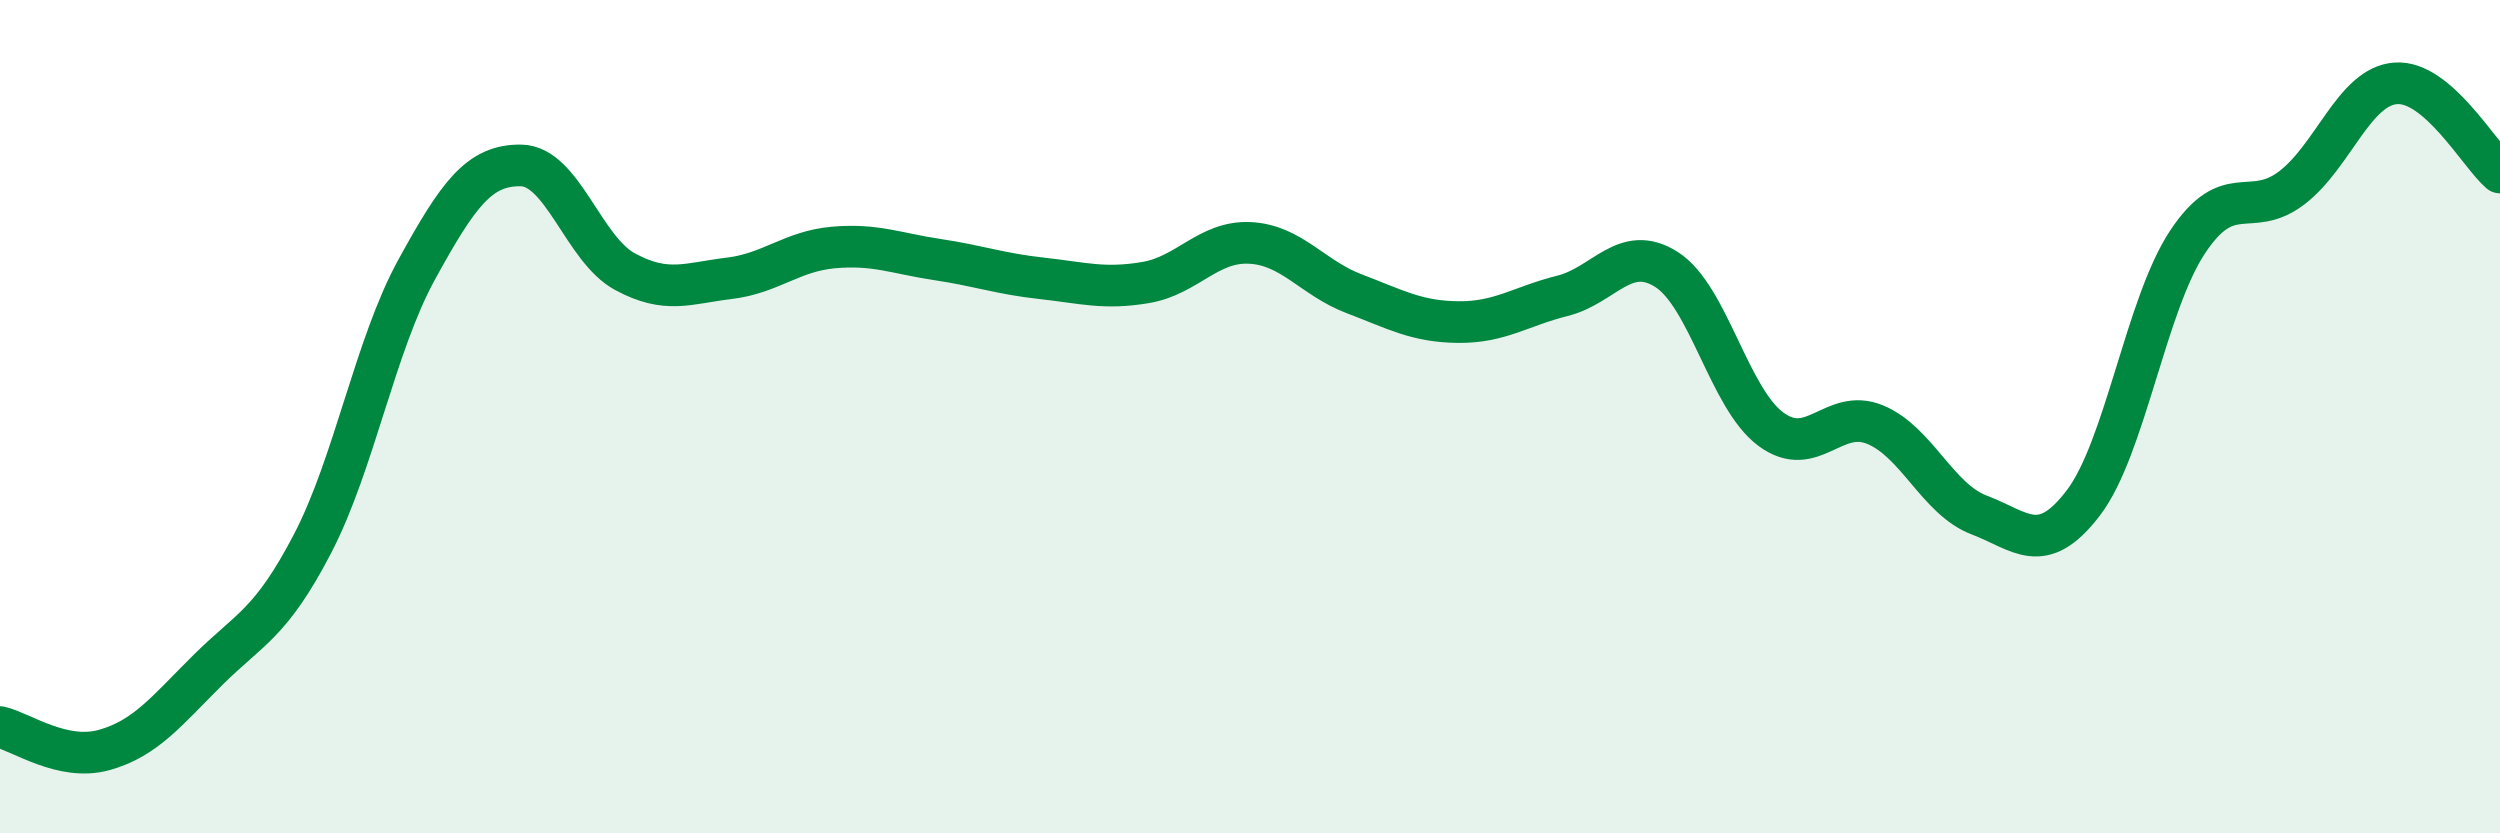
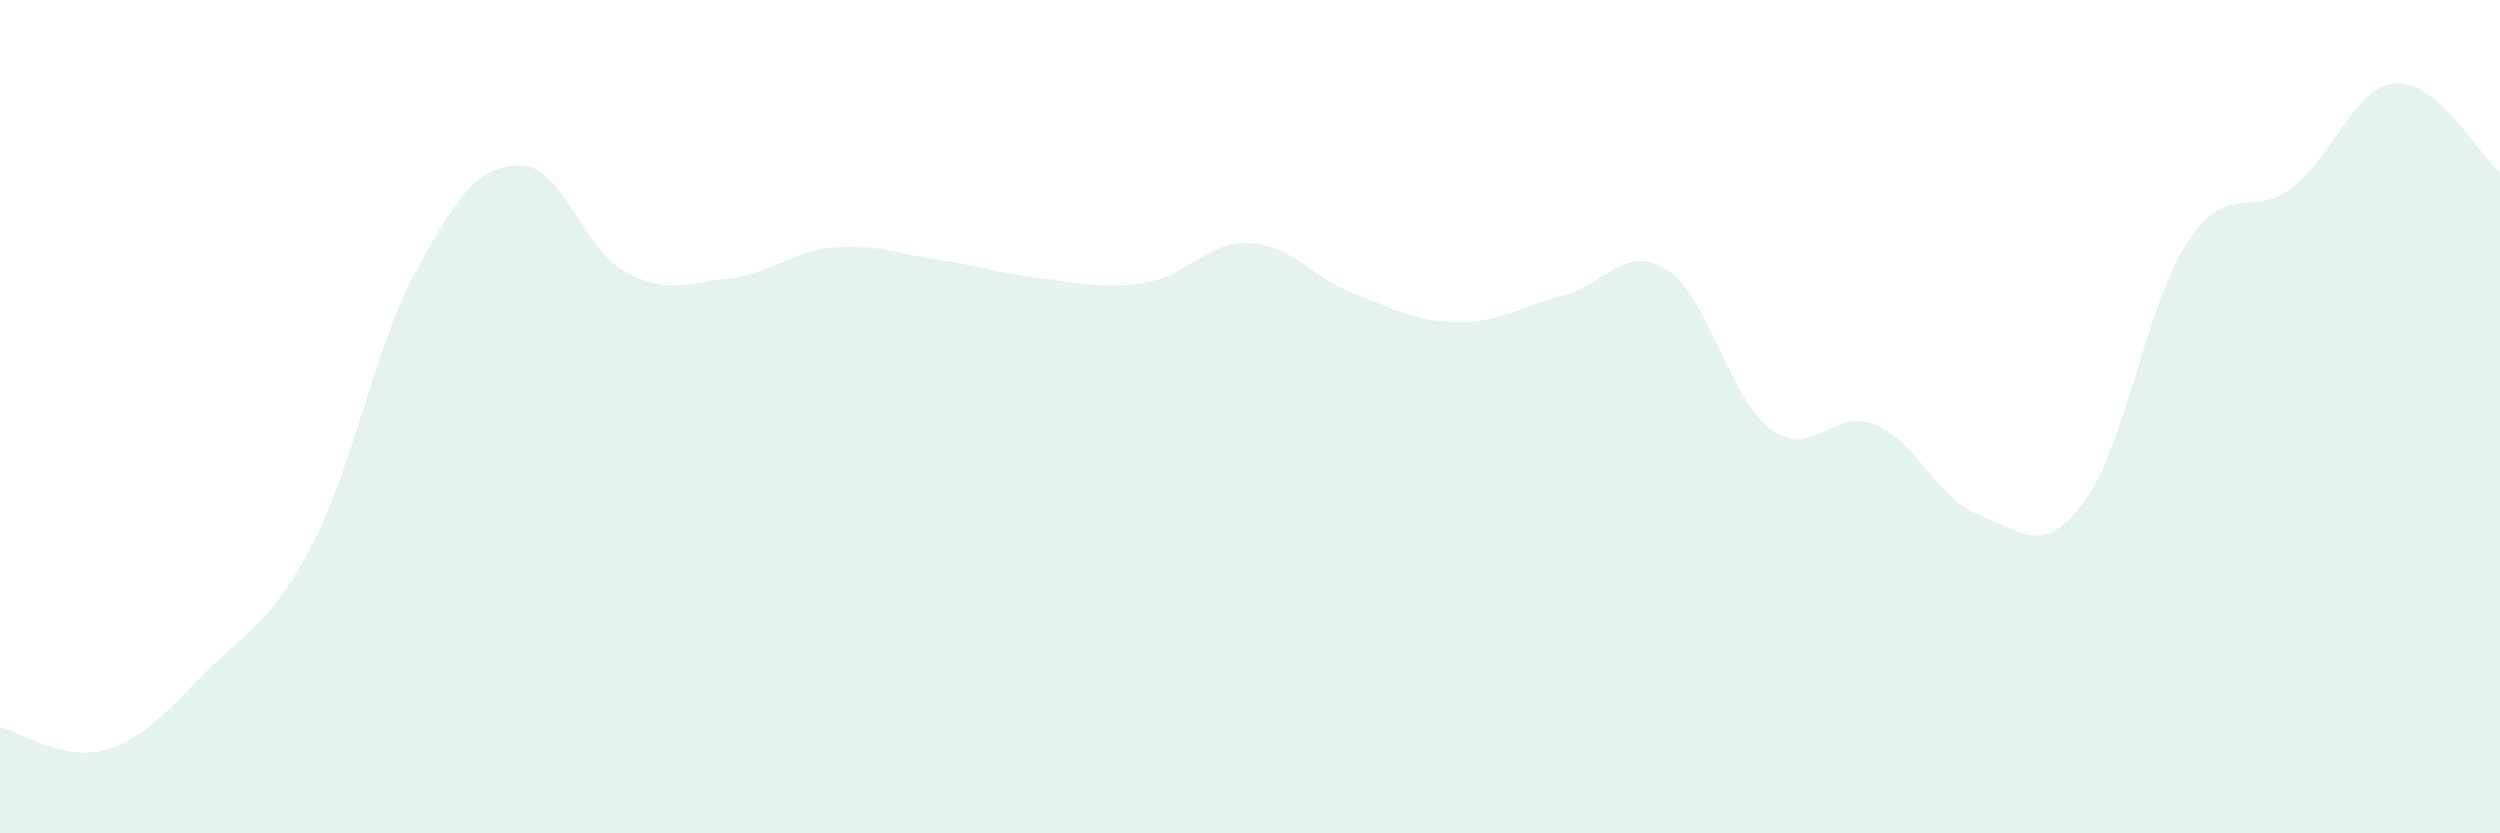
<svg xmlns="http://www.w3.org/2000/svg" width="60" height="20" viewBox="0 0 60 20">
  <path d="M 0,17.45 C 0.5,17.56 1.5,18.28 2.5,18 C 3.5,17.72 4,17.06 5,16.07 C 6,15.08 6.5,14.97 7.5,13.05 C 8.5,11.13 9,8.29 10,6.47 C 11,4.65 11.5,3.96 12.5,3.97 C 13.5,3.98 14,5.98 15,6.52 C 16,7.06 16.5,6.8 17.5,6.68 C 18.5,6.56 19,6.03 20,5.94 C 21,5.85 21.5,6.08 22.5,6.23 C 23.5,6.38 24,6.57 25,6.68 C 26,6.79 26.5,6.95 27.5,6.78 C 28.5,6.61 29,5.78 30,5.83 C 31,5.88 31.5,6.67 32.5,7.05 C 33.5,7.43 34,7.72 35,7.73 C 36,7.74 36.5,7.35 37.5,7.1 C 38.5,6.85 39,5.83 40,6.47 C 41,7.11 41.5,9.56 42.5,10.3 C 43.5,11.04 44,9.78 45,10.19 C 46,10.6 46.5,11.98 47.5,12.36 C 48.5,12.74 49,13.38 50,12.07 C 51,10.76 51.5,7.32 52.5,5.81 C 53.5,4.3 54,5.27 55,4.51 C 56,3.75 56.5,2.07 57.5,2 C 58.5,1.93 59.5,3.71 60,4.14L60 20L0 20Z" fill="#008740" opacity="0.1" stroke-linecap="round" stroke-linejoin="round" />
-   <path d="M 0,17.45 C 0.5,17.56 1.5,18.28 2.5,18 C 3.5,17.72 4,17.06 5,16.07 C 6,15.08 6.5,14.97 7.5,13.05 C 8.5,11.13 9,8.29 10,6.47 C 11,4.65 11.5,3.96 12.5,3.97 C 13.5,3.98 14,5.98 15,6.52 C 16,7.06 16.5,6.8 17.5,6.68 C 18.5,6.56 19,6.03 20,5.94 C 21,5.85 21.5,6.08 22.5,6.23 C 23.5,6.38 24,6.57 25,6.68 C 26,6.79 26.5,6.95 27.5,6.78 C 28.5,6.61 29,5.78 30,5.83 C 31,5.88 31.5,6.67 32.5,7.05 C 33.5,7.43 34,7.72 35,7.73 C 36,7.74 36.5,7.35 37.5,7.1 C 38.5,6.85 39,5.83 40,6.47 C 41,7.11 41.5,9.56 42.5,10.3 C 43.5,11.04 44,9.78 45,10.19 C 46,10.6 46.5,11.98 47.5,12.36 C 48.5,12.74 49,13.38 50,12.07 C 51,10.76 51.5,7.32 52.5,5.81 C 53.5,4.3 54,5.27 55,4.51 C 56,3.75 56.5,2.07 57.5,2 C 58.5,1.93 59.5,3.71 60,4.14" stroke="#008740" stroke-width="1" fill="none" stroke-linecap="round" stroke-linejoin="round" />
</svg>